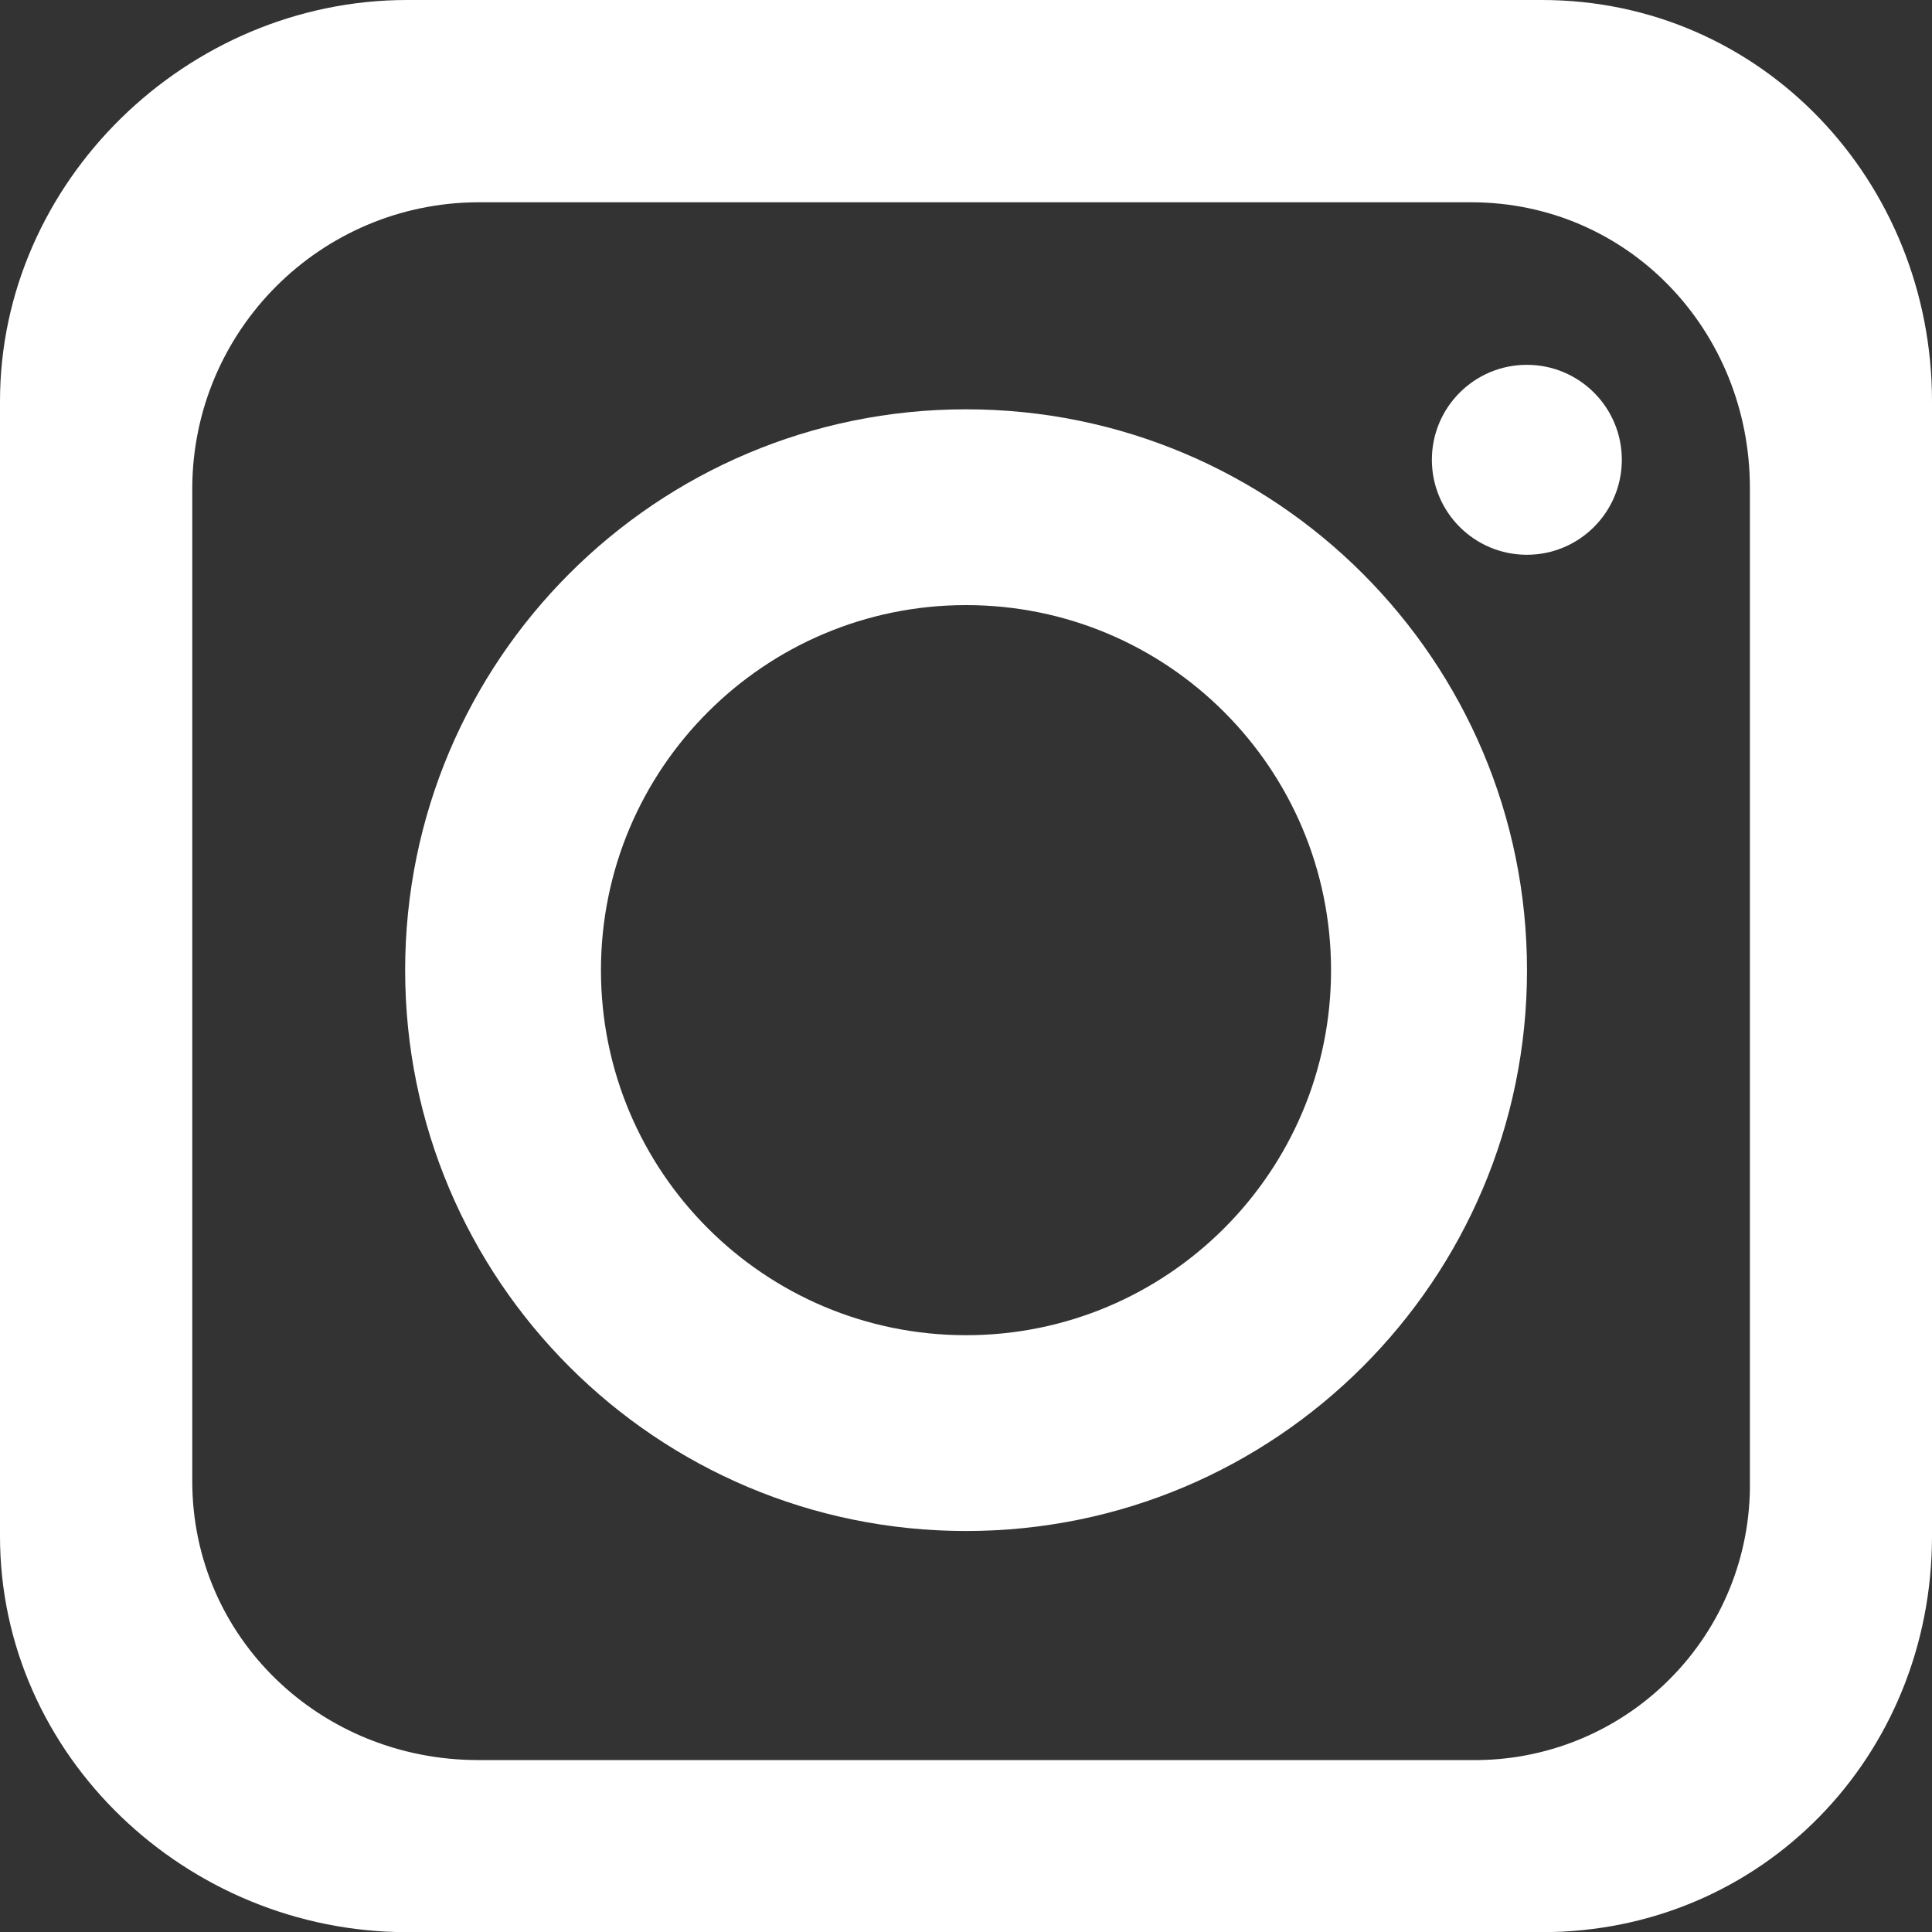
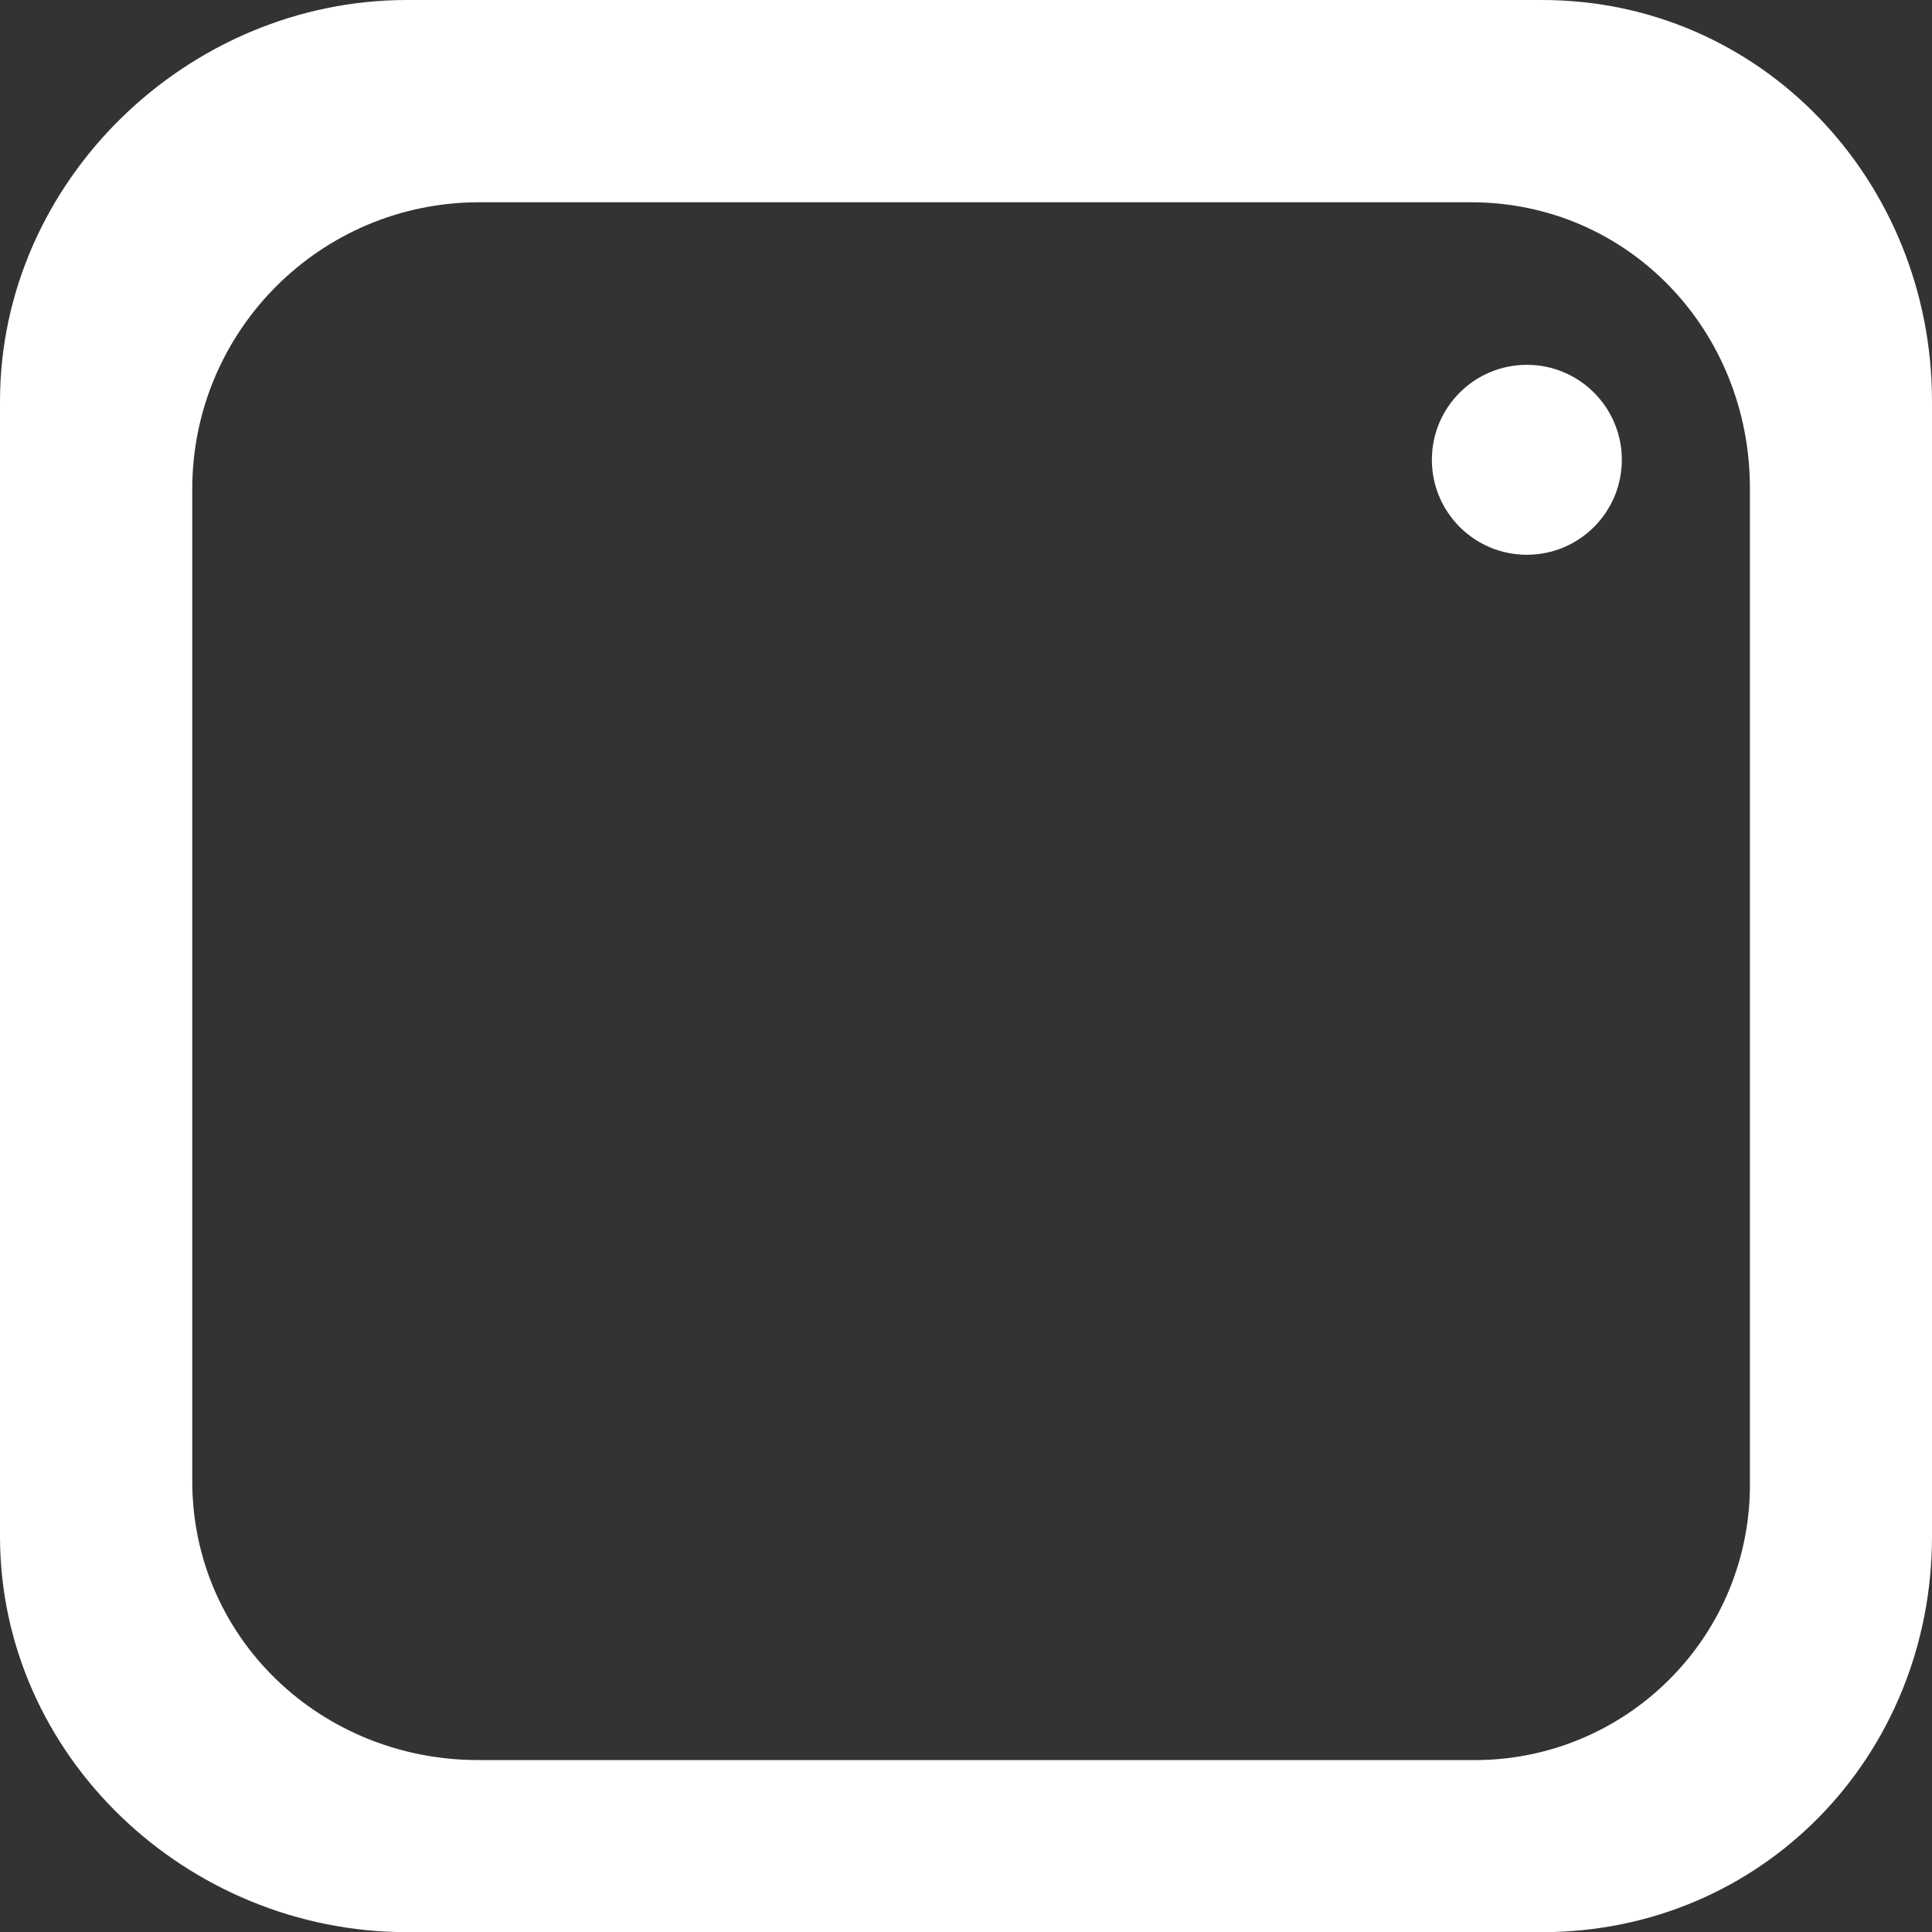
<svg xmlns="http://www.w3.org/2000/svg" width="12.551" height="12.552" viewBox="7.476 7.213 12.551 12.552">
  <rect x="7.476" y="7.213" width="12.551" height="12.552" fill="#333333" stroke="none" />
  <g transform="matrix(1,0,0,1,7.476,7.213)">
    <ellipse cx="0.617" cy="0.617" rx="0.617" ry="0.617" transform="matrix(1,0,0,1,9.302,2.37)" fill="#ffffff" fill-rule="evenodd" />
    <path d="M 171.017 158 L 163.644 158 C 162.216 158 161 159.179 161 160.607 L 161 167.98 C 161 169.408 162.216 170.552 163.644 170.552 L 171.017 170.552 C 172.446 170.552 173.551 169.409 173.551 167.98 L 173.551 160.607 C 173.551 159.179 172.446 158 171.017 158 Z M 172.368 167.622 C 172.375 168.104 172.187 168.569 171.845 168.91 C 171.504 169.252 171.039 169.441 170.557 169.434 L 164.106 169.434 C 163.085 169.434 162.249 168.641 162.249 167.622 L 162.249 161.17 C 162.253 160.146 163.082 159.318 164.106 159.314 L 170.556 159.314 C 171.58 159.314 172.368 160.15 172.368 161.17 L 172.368 167.621 Z" transform="matrix(1,0,0,1,-161,-158)" fill="#ffffff" fill-rule="evenodd" />
-     <path d="M 204.694 198.46 C 202.681 198.46 201.05 200.091 201.05 202.104 C 201.05 204.116 202.681 205.747 204.694 205.747 C 206.706 205.747 208.338 204.116 208.338 202.104 C 208.338 200.091 206.706 198.46 204.694 198.46 Z M 204.694 204.475 C 203.384 204.475 202.322 203.414 202.322 202.104 C 202.322 200.794 203.384 199.732 204.694 199.732 C 206.004 199.732 207.065 200.794 207.065 202.104 C 207.065 203.413 206.003 204.475 204.694 204.475 Z" transform="matrix(1,0,0,1,-198.418,-195.801)" fill="#ffffff" fill-rule="evenodd" />
  </g>
</svg>